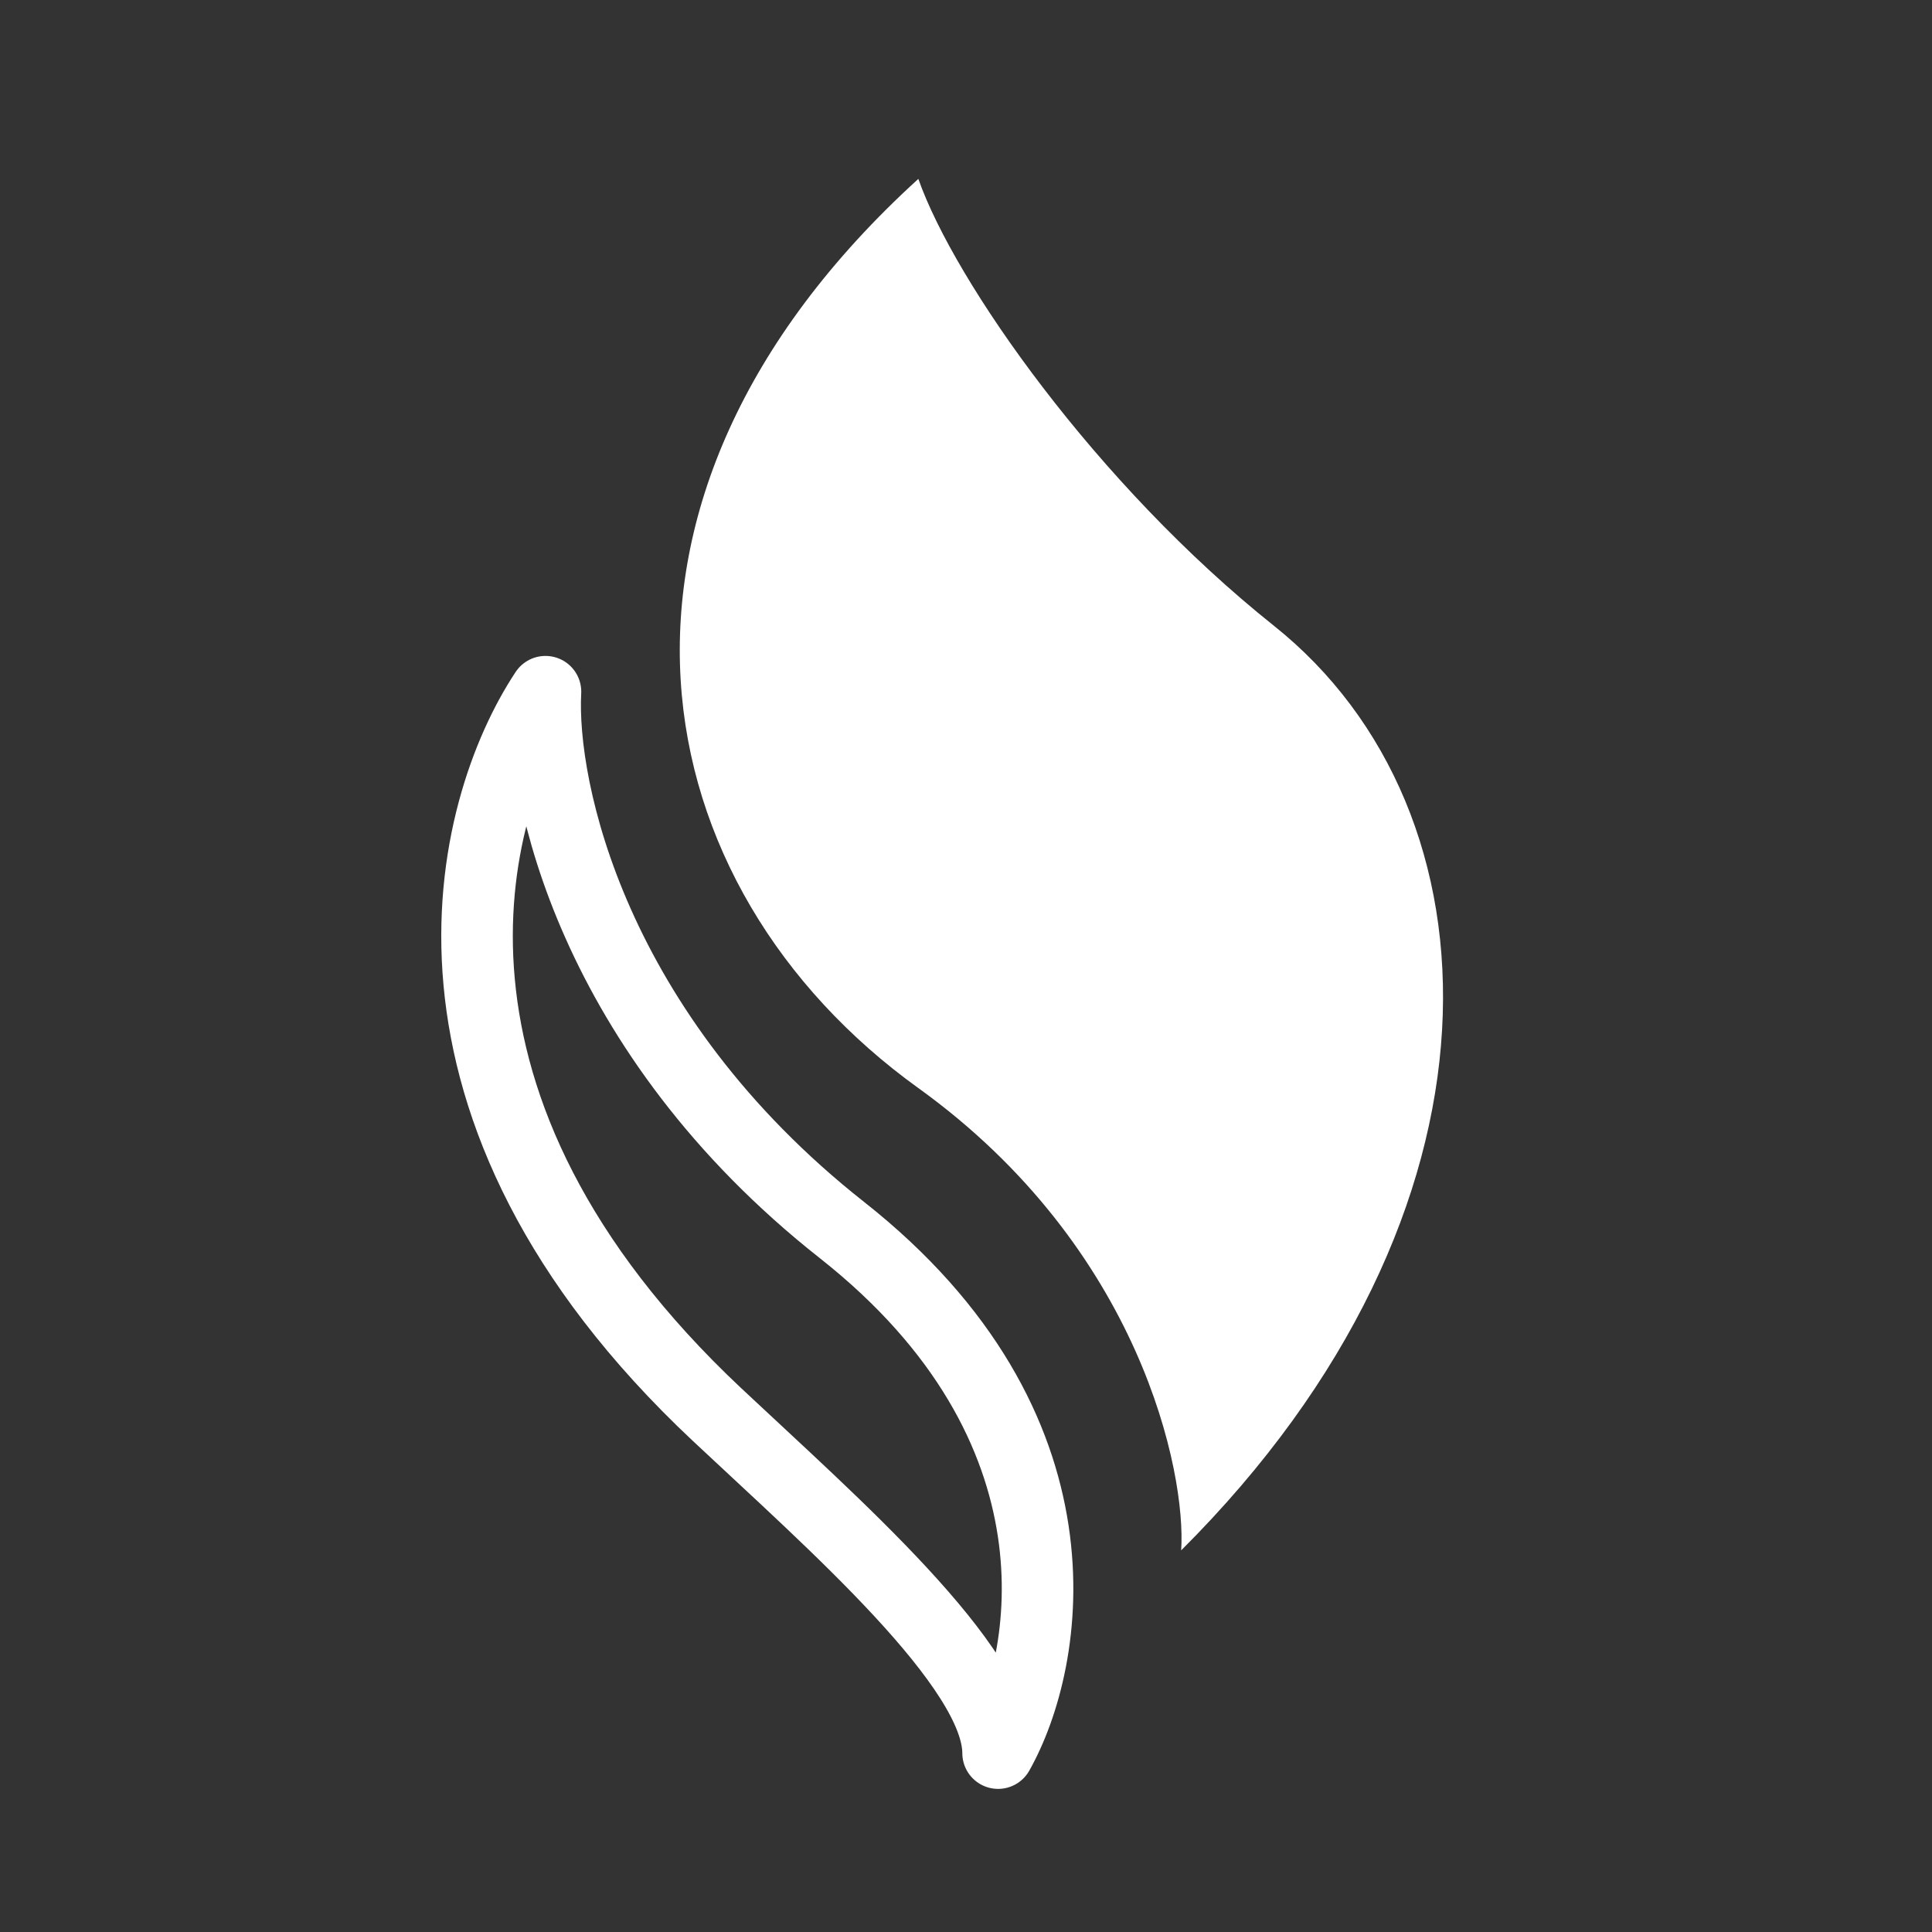
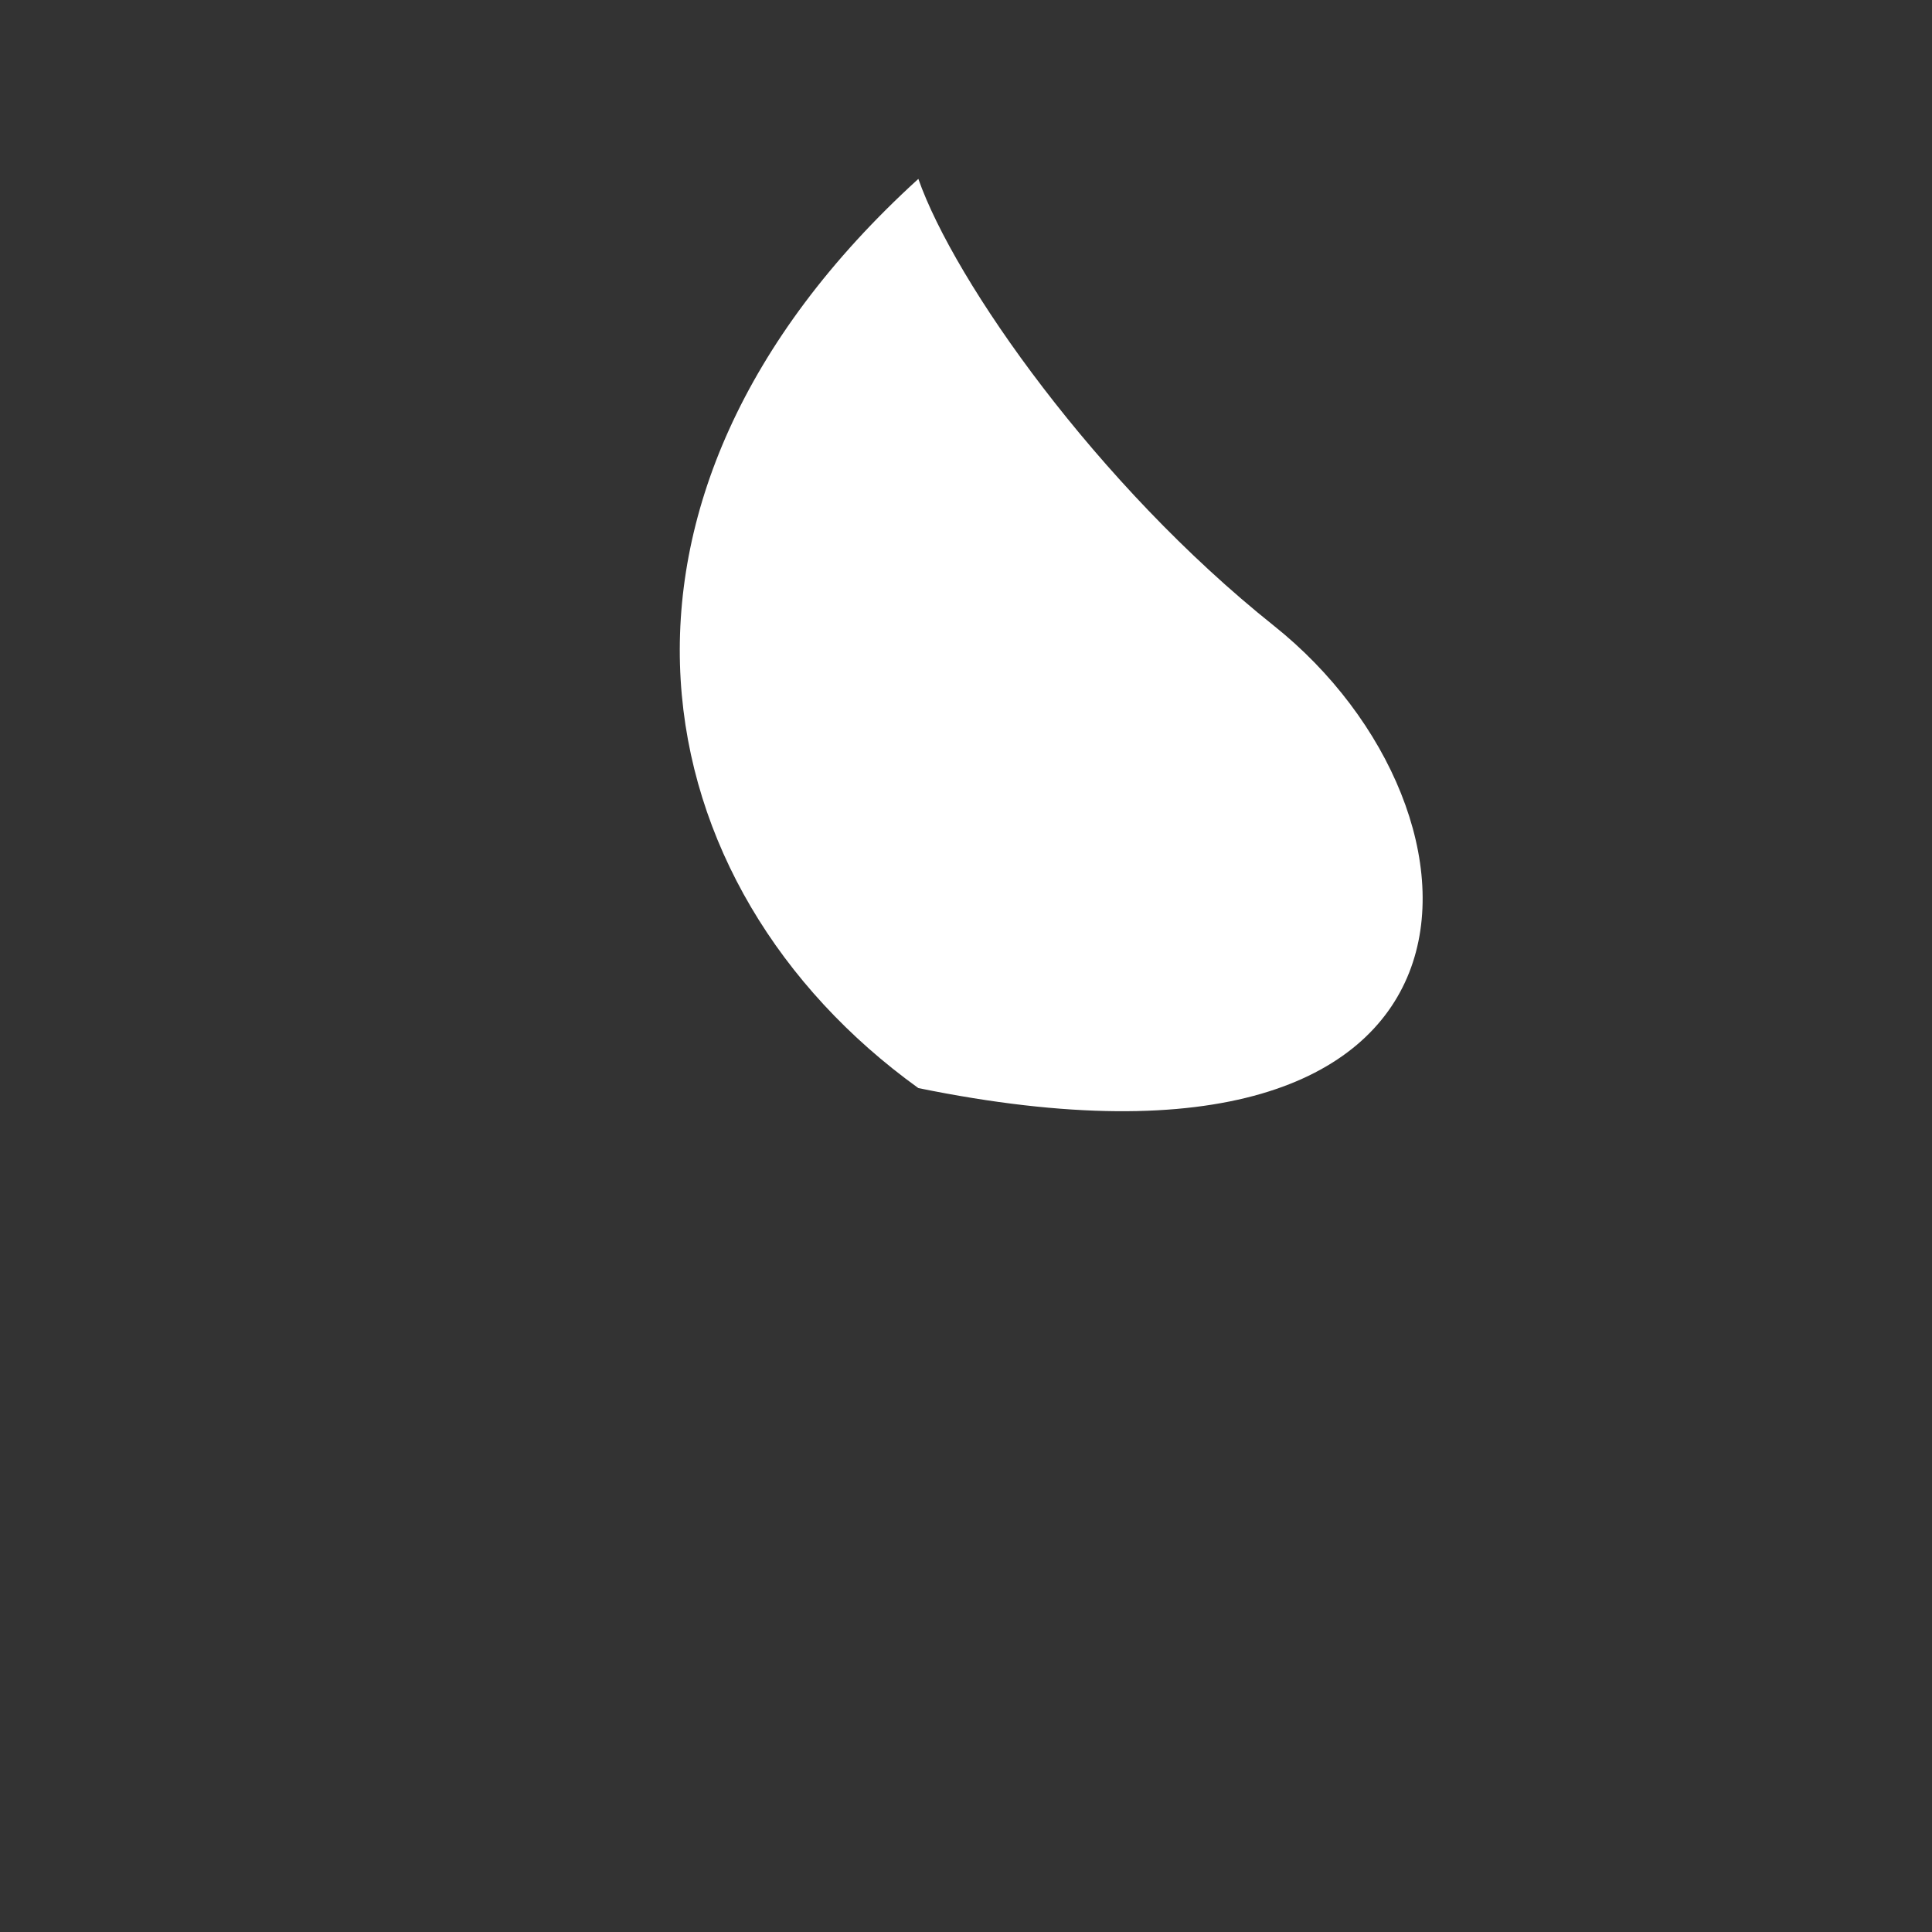
<svg xmlns="http://www.w3.org/2000/svg" width="162" height="162" viewBox="0 0 162 162" fill="none">
  <rect x="0" y="0" width="162" height="162" fill="#333333" stroke="none" />
-   <path d="M77.004 91.236C95.672 104.674 99.474 123.539 99.042 130C127.561 101.573 126.265 67.978 106.82 52.472C91.954 40.617 80.029 23.614 77.004 15C47.189 42.135 53.671 74.438 77.004 91.236Z" fill="white" />
-   <path d="M60.135 118.623C32.652 92.826 39.196 67.889 45.739 58C45.303 66.169 49.665 86.635 70.604 103.145C91.543 119.655 88.053 139.261 83.691 147C83.691 139.777 69.753 127.652 60.135 118.623Z" stroke="white" stroke-width="6" stroke-linejoin="round" />
+   <path d="M77.004 91.236C127.561 101.573 126.265 67.978 106.82 52.472C91.954 40.617 80.029 23.614 77.004 15C47.189 42.135 53.671 74.438 77.004 91.236Z" fill="white" />
</svg>